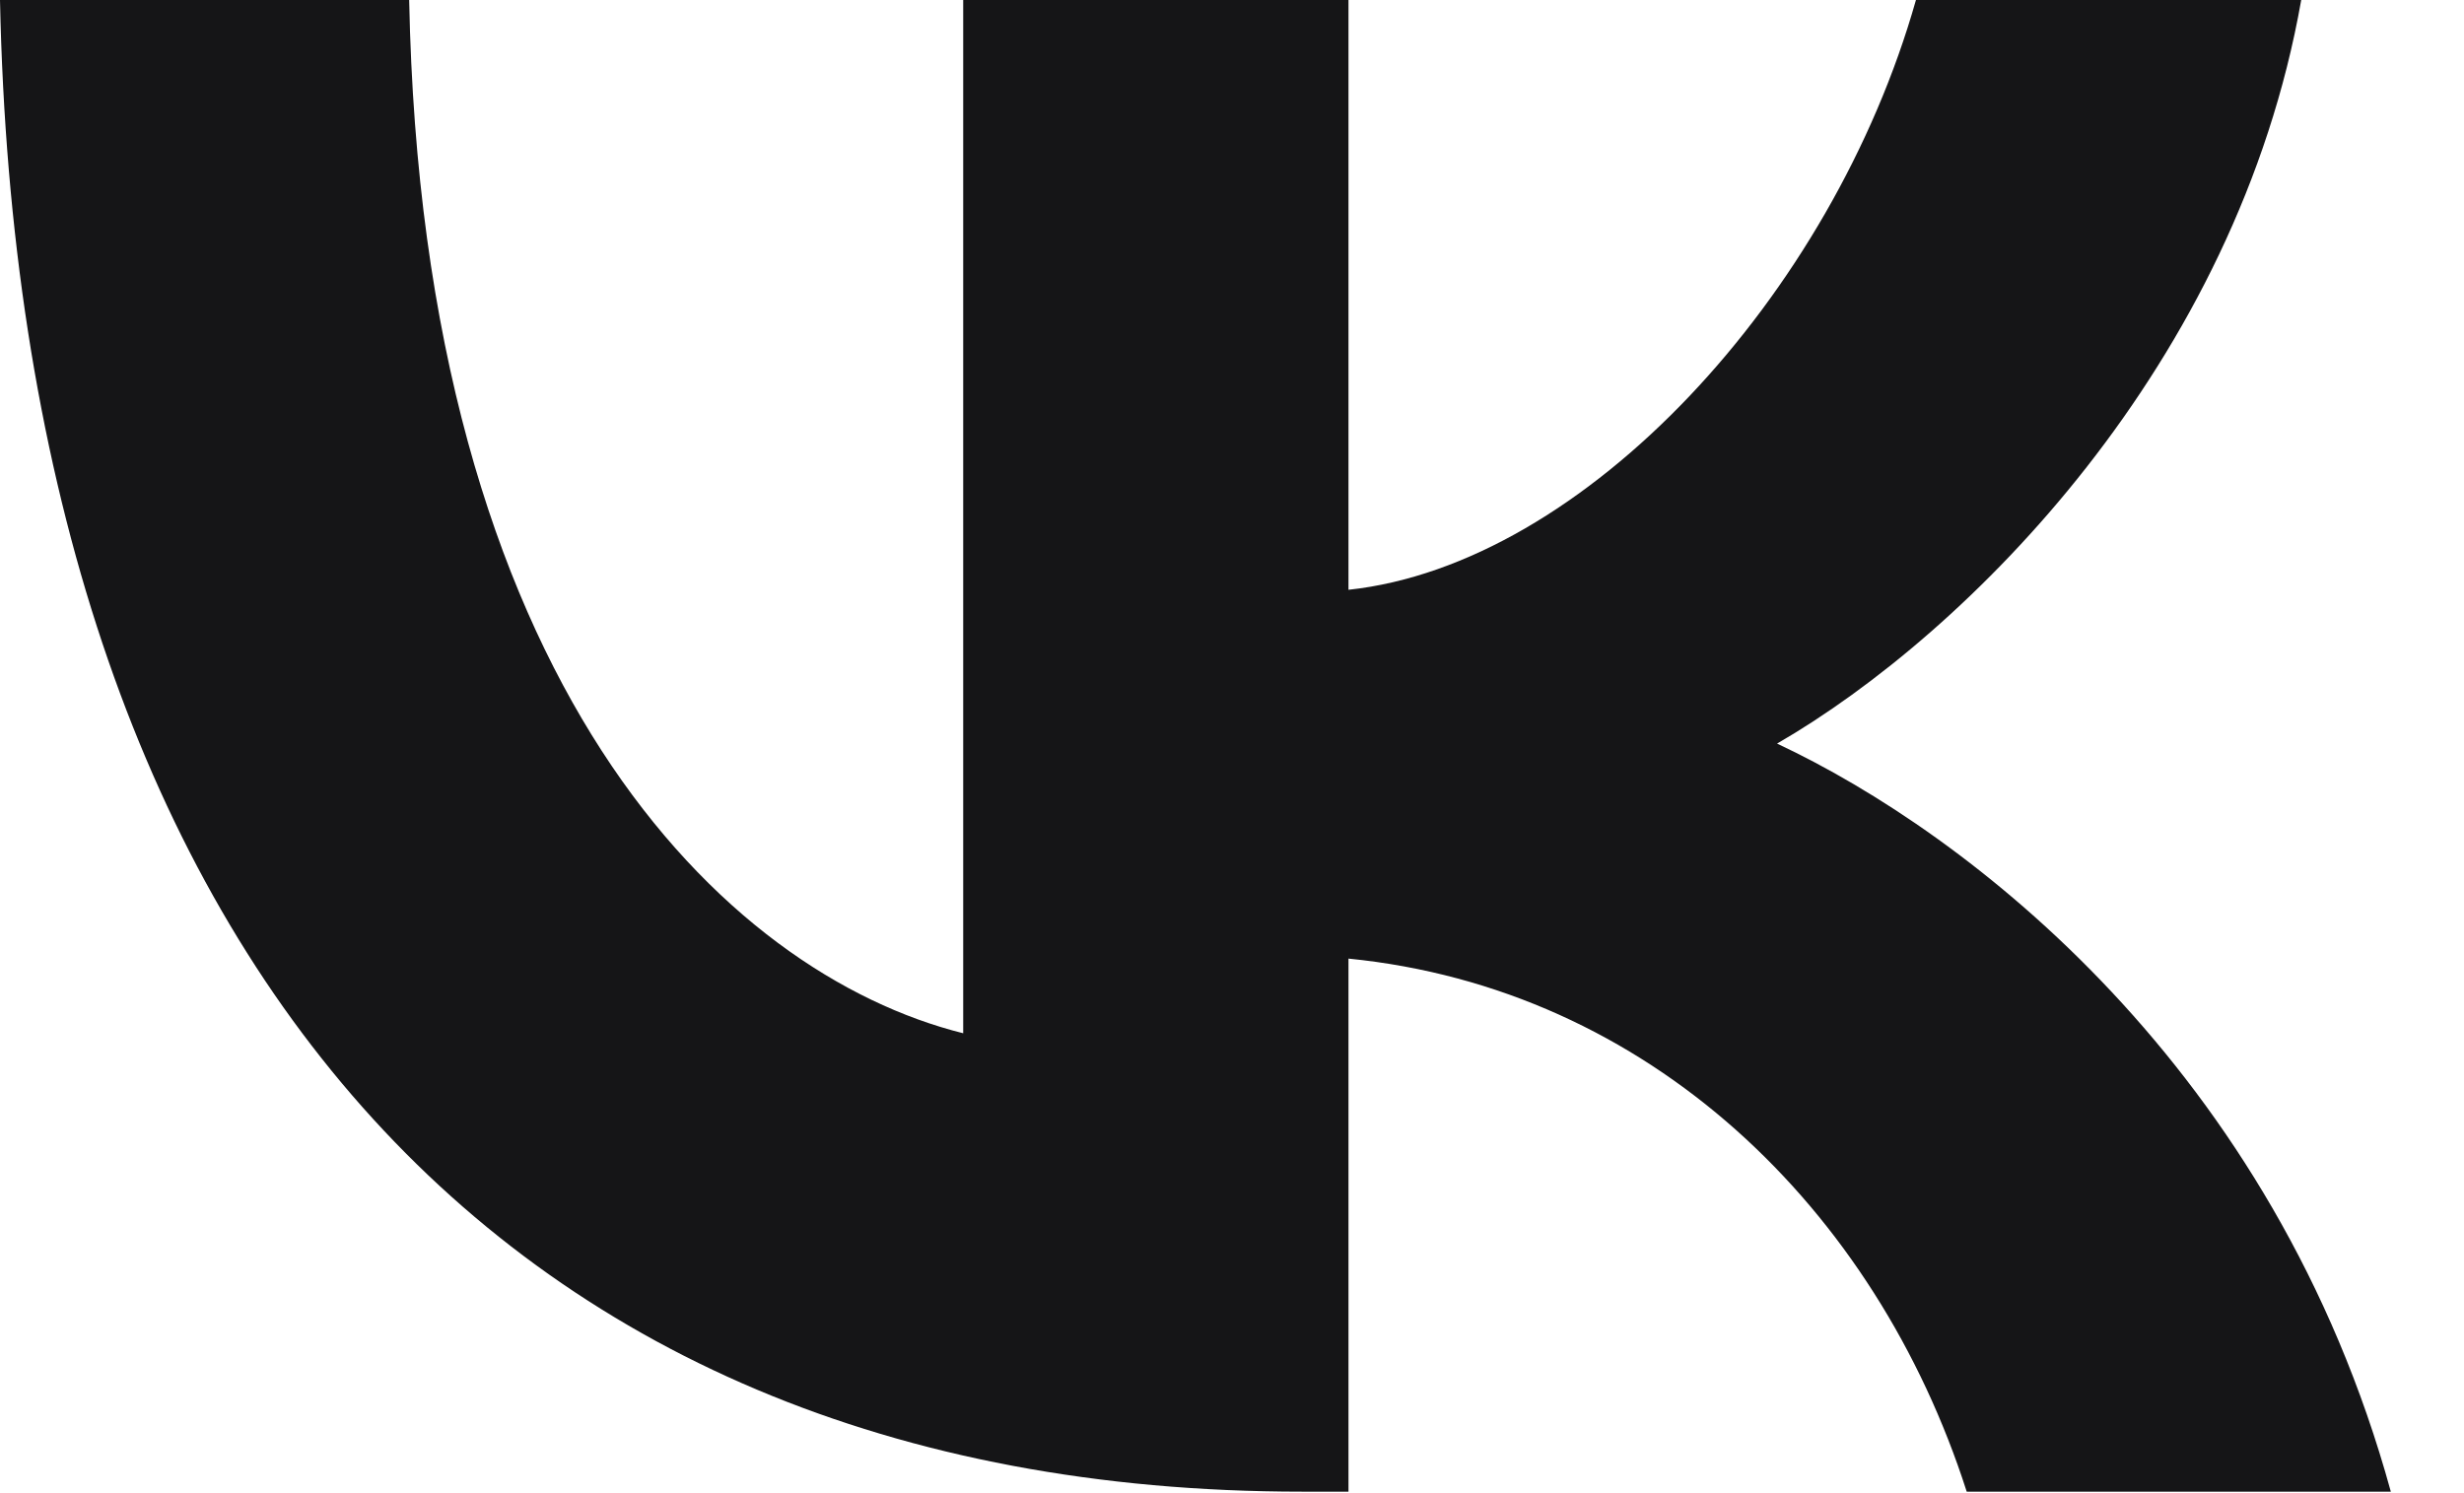
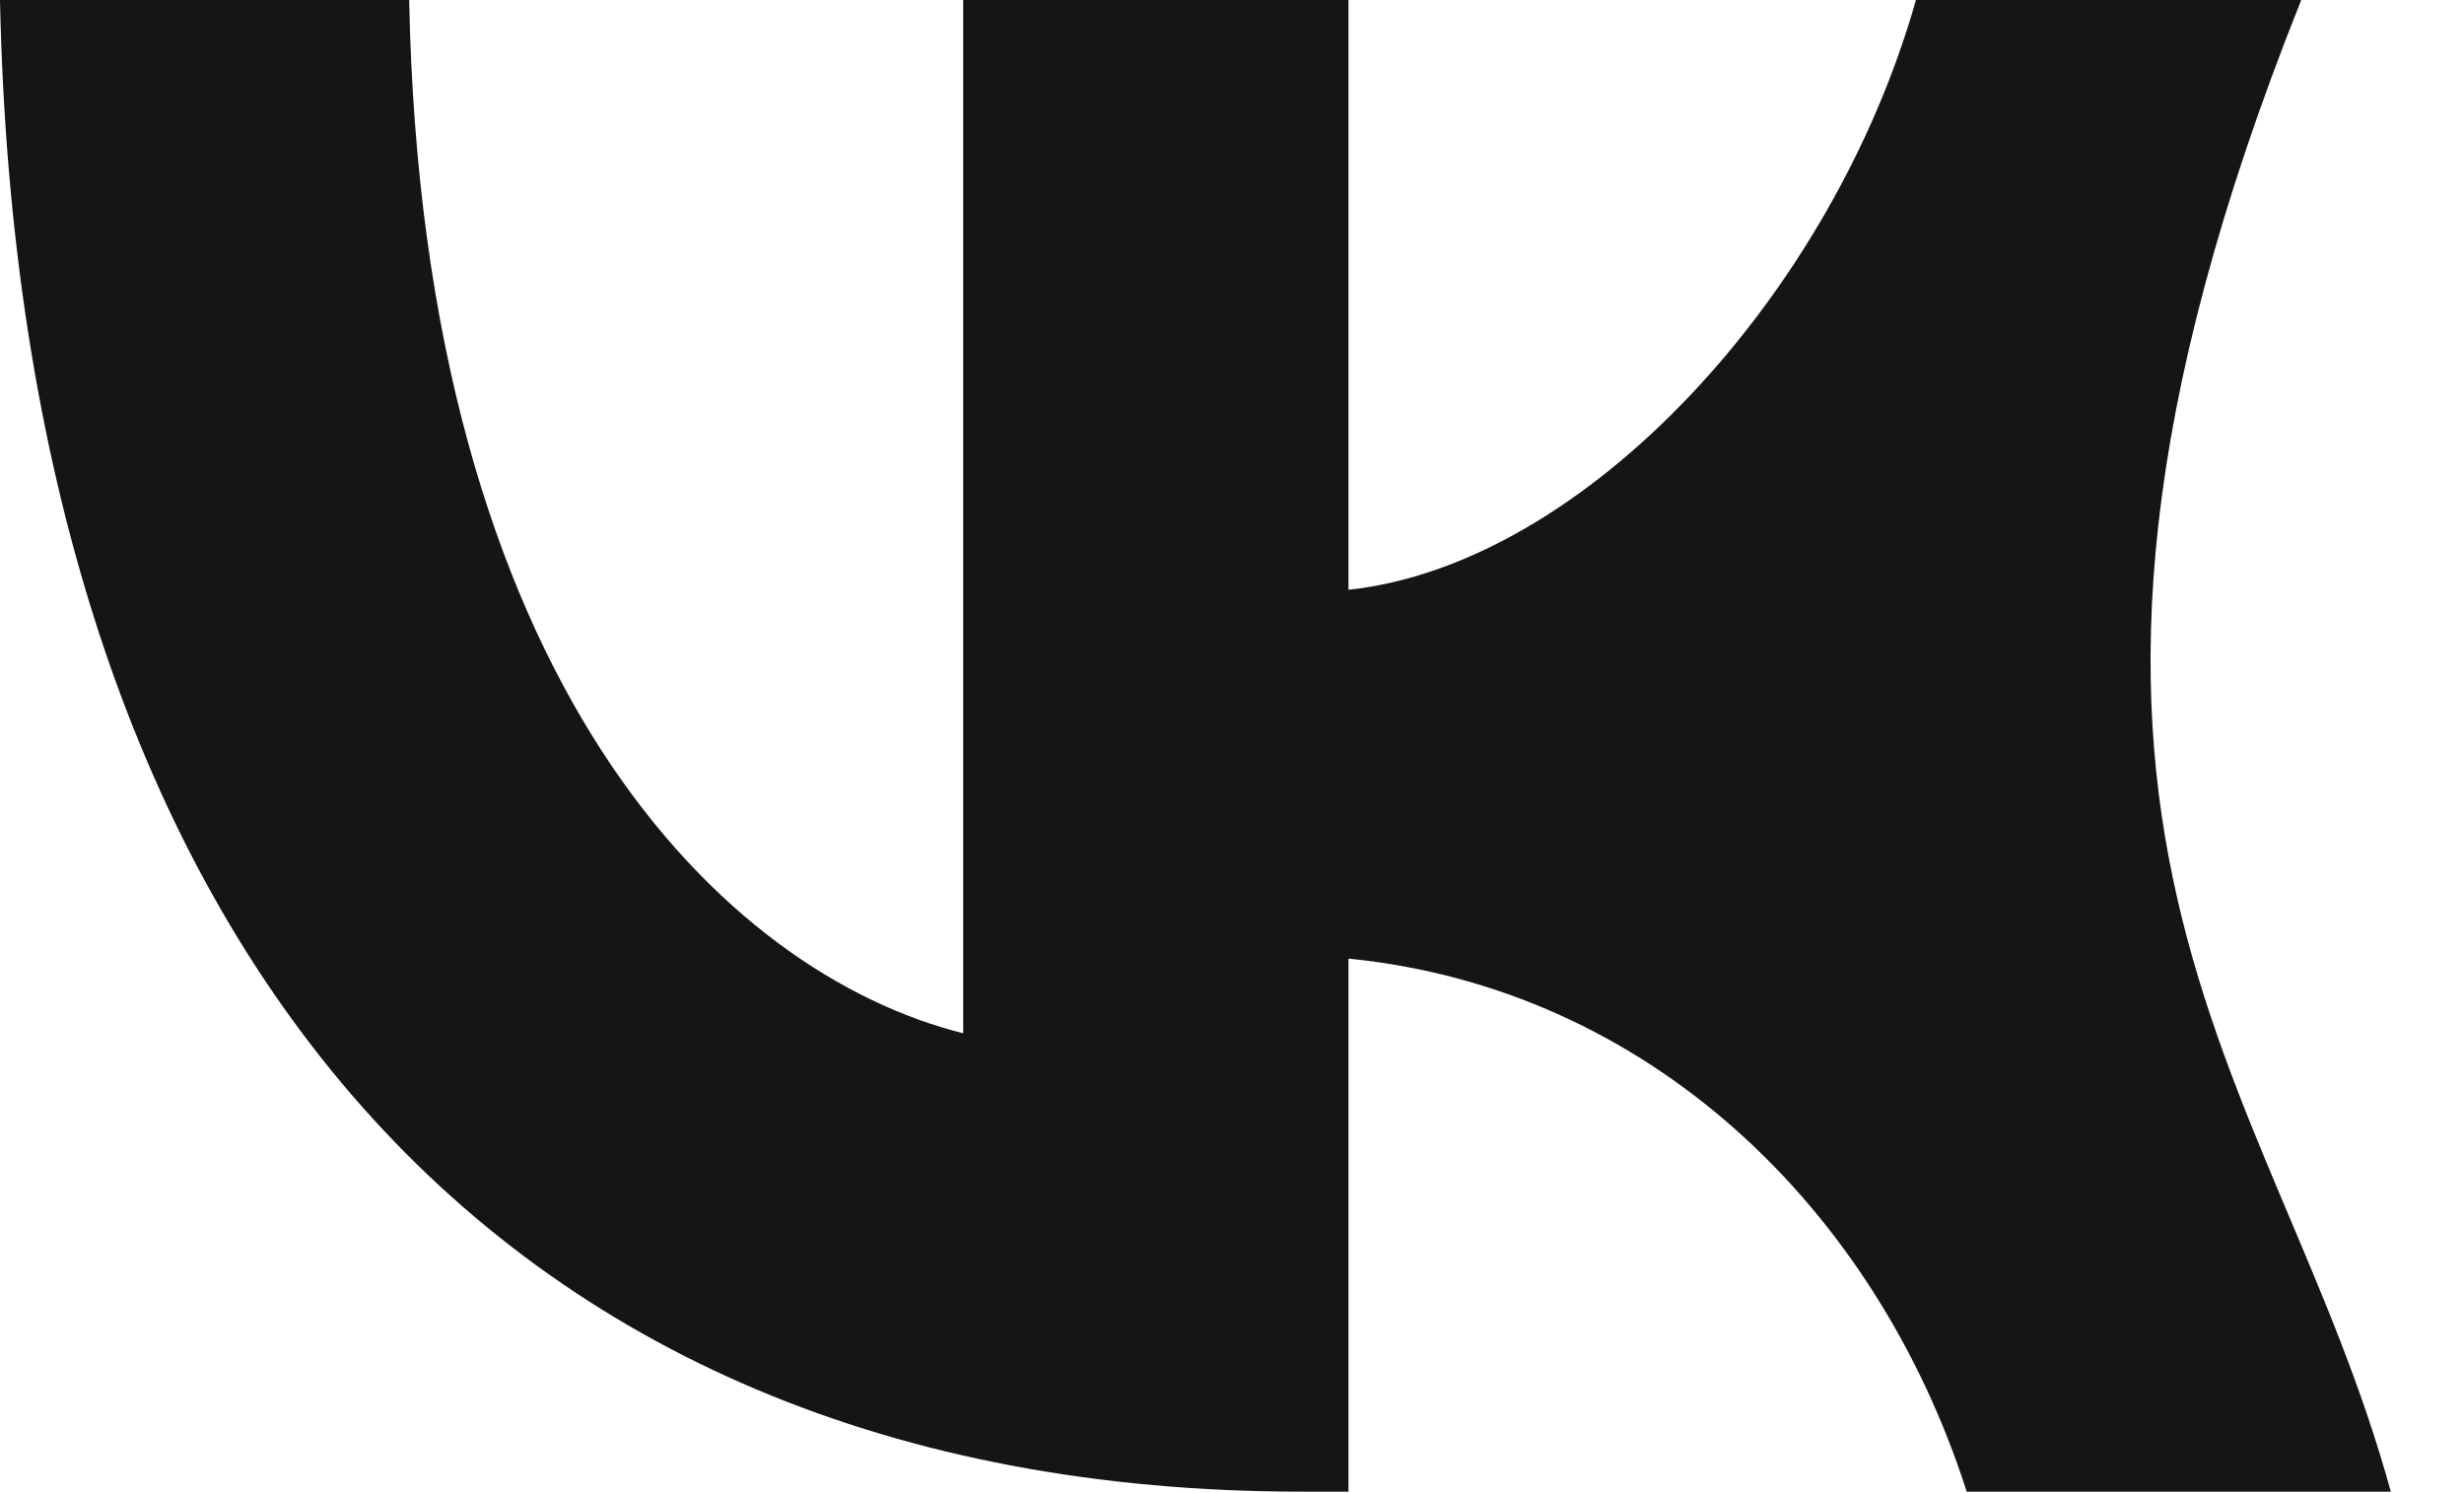
<svg xmlns="http://www.w3.org/2000/svg" width="33" height="20" viewBox="0 0 33 20" fill="none">
-   <path d="M17.44 19.98C6.5 19.98 0.26 12.48 0 0H5.48C5.66 9.16 9.7 13.04 12.9 13.84V0H18.06V7.9C21.22 7.56 24.54 3.96 25.66 0H30.82C29.96 4.88 26.36 8.48 23.8 9.96C26.36 11.16 30.46 14.3 32.02 19.98H26.34C25.12 16.18 22.08 13.24 18.06 12.84V19.98H17.44Z" fill="#151517" />
+   <path d="M17.44 19.98C6.5 19.98 0.26 12.48 0 0H5.48C5.66 9.16 9.7 13.04 12.9 13.84V0H18.06V7.9C21.22 7.56 24.54 3.96 25.66 0H30.82C26.36 11.16 30.46 14.3 32.02 19.98H26.34C25.12 16.18 22.08 13.24 18.06 12.84V19.98H17.44Z" fill="#151517" />
</svg>